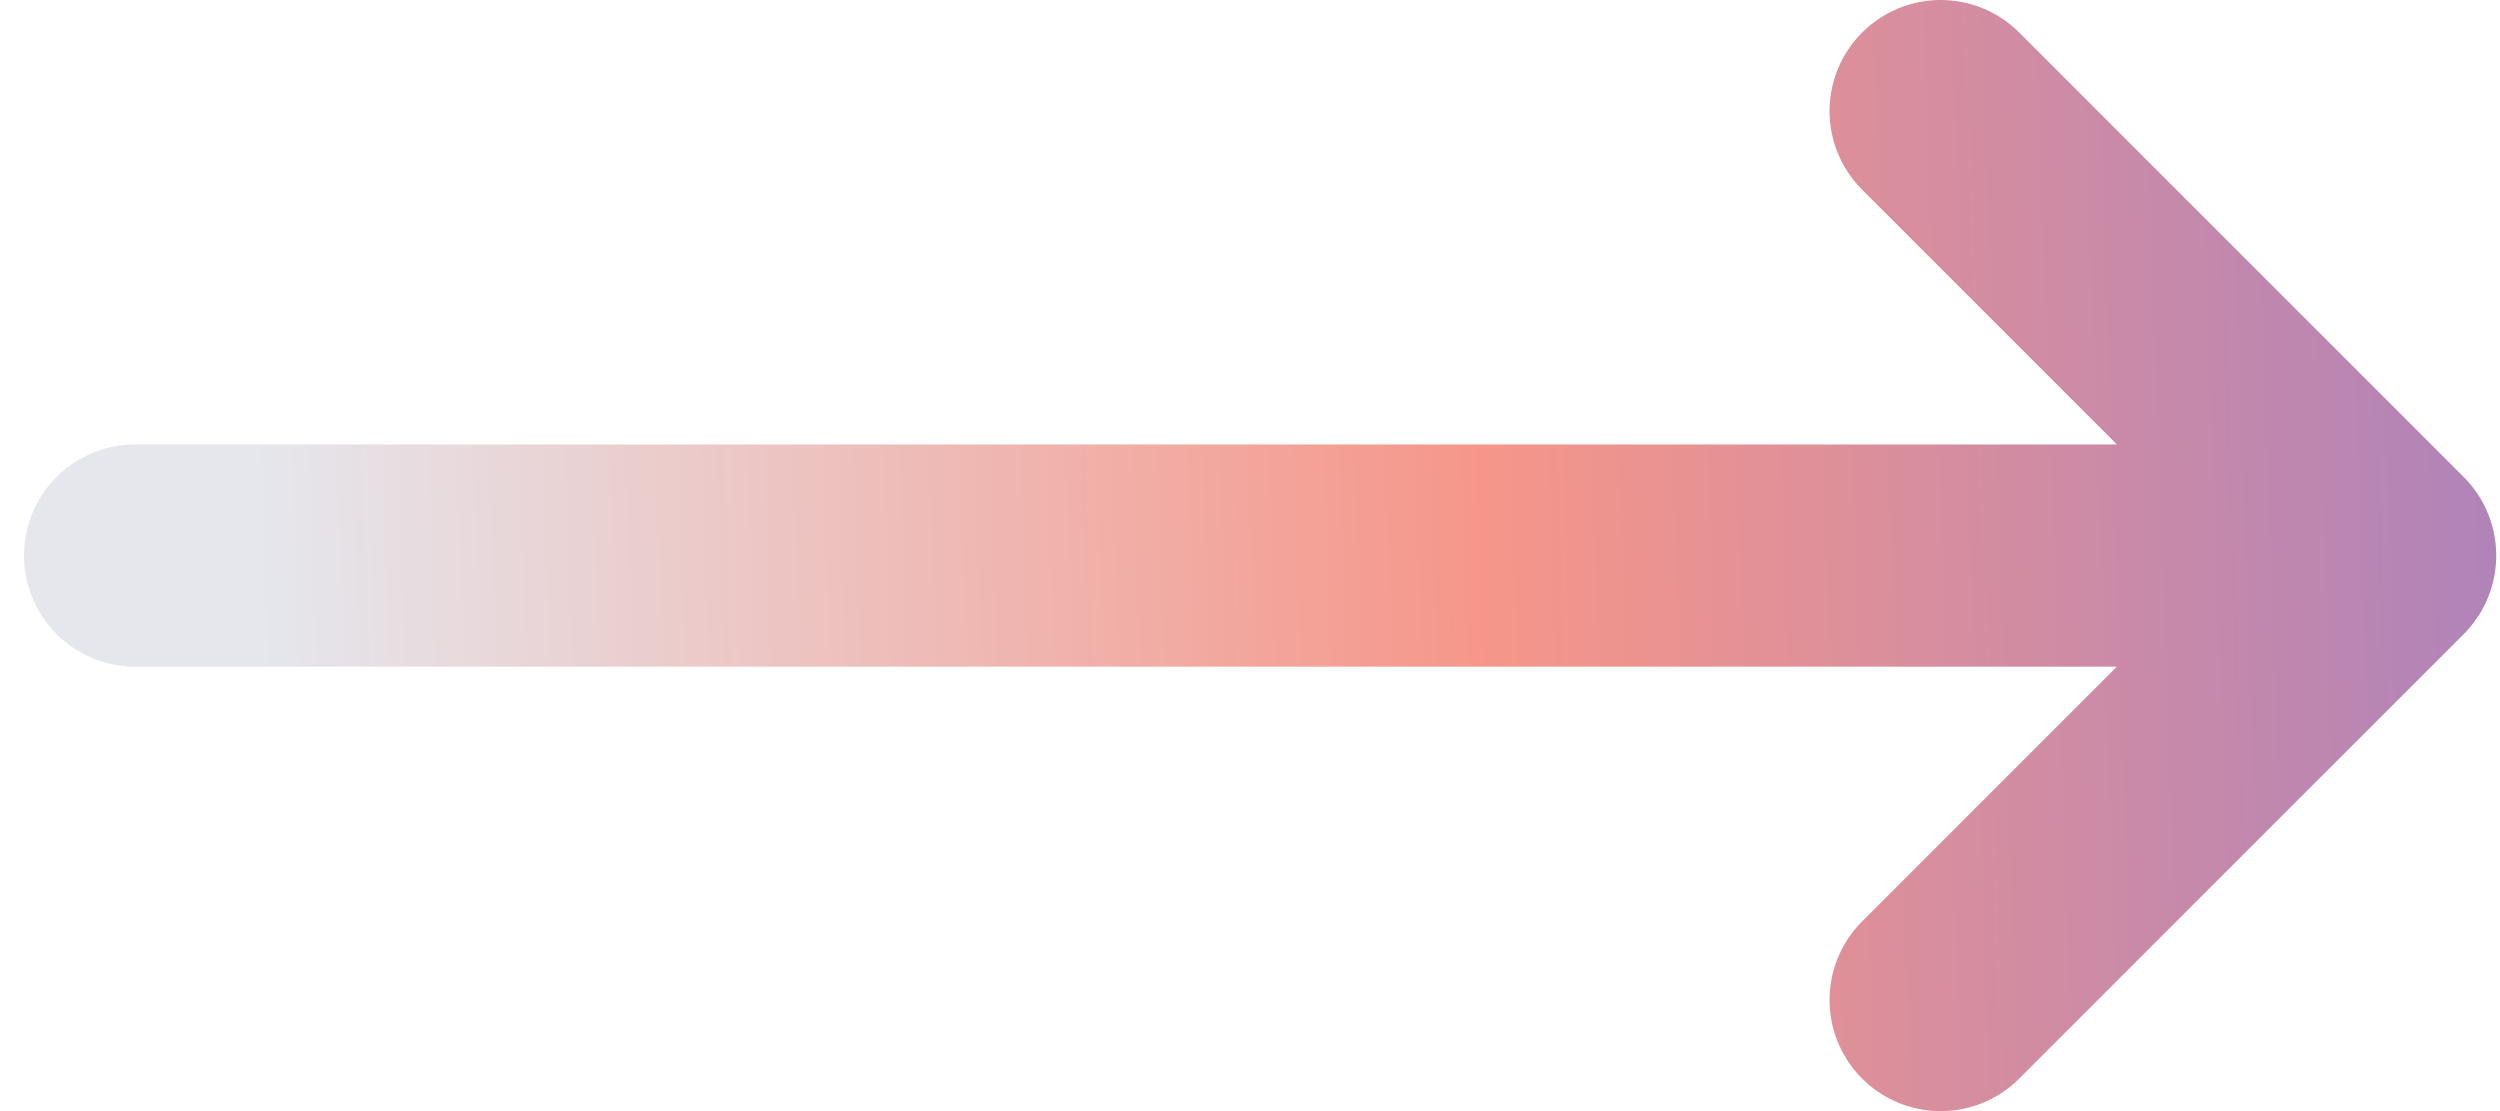
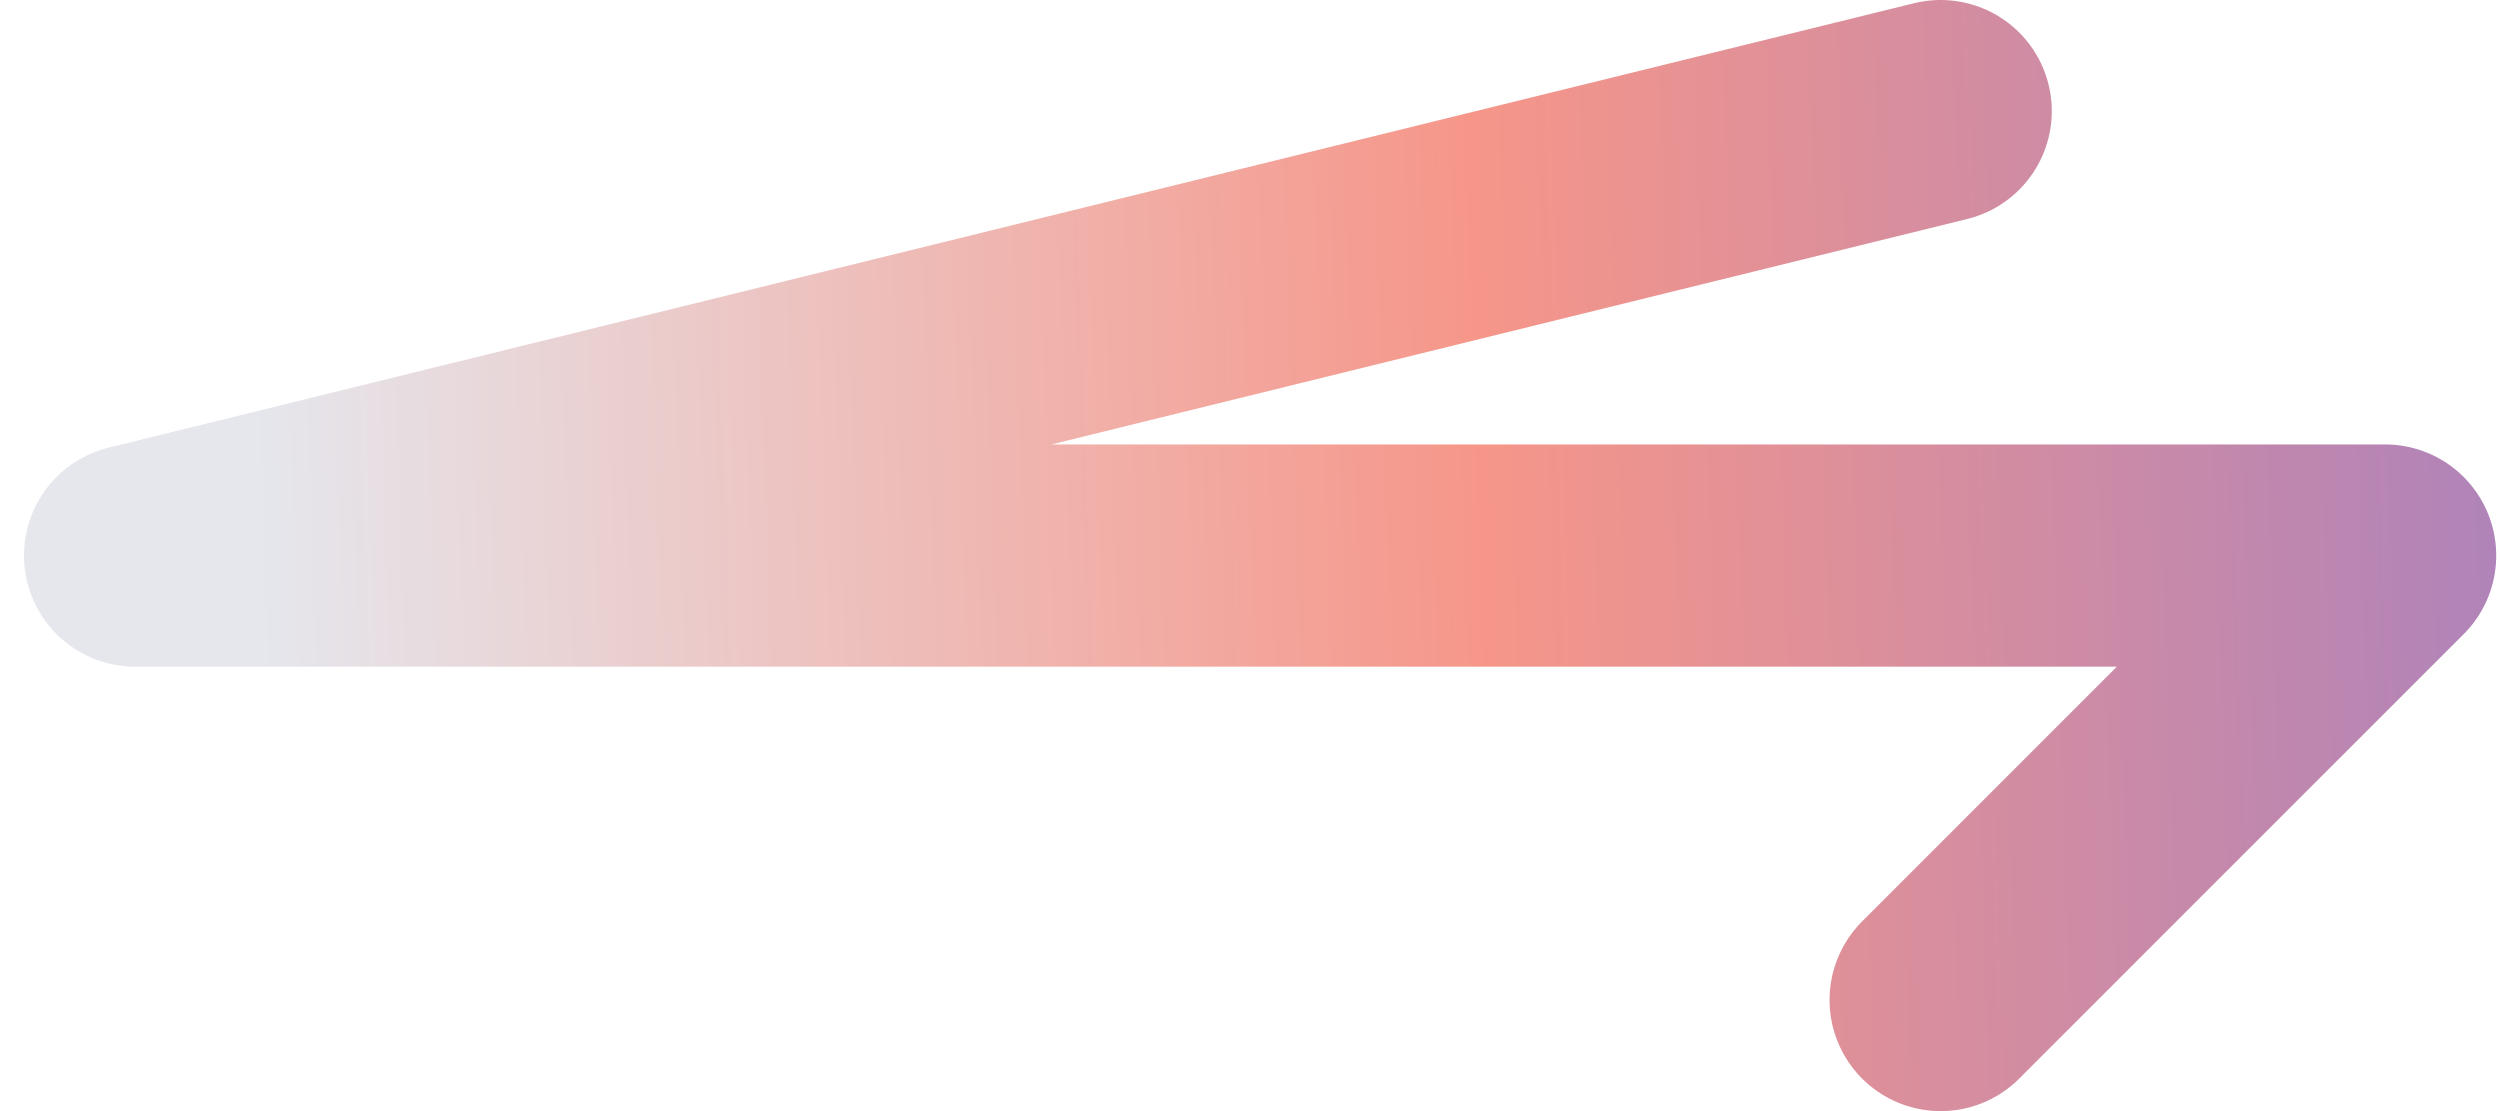
<svg xmlns="http://www.w3.org/2000/svg" width="90" height="40" viewBox="0 0 90 40" fill="none">
-   <path d="M85.864 20L4.864 20M85.864 20L69.864 4M85.864 20L69.864 36" stroke="url(#paint0_linear_153_480)" stroke-width="8" stroke-linecap="round" stroke-linejoin="round" />
+   <path d="M85.864 20L4.864 20L69.864 4M85.864 20L69.864 36" stroke="url(#paint0_linear_153_480)" stroke-width="8" stroke-linecap="round" stroke-linejoin="round" />
  <defs>
    <linearGradient id="paint0_linear_153_480" x1="4.864" y1="8.756" x2="97.751" y2="5.51" gradientUnits="userSpaceOnUse">
      <stop offset="0.043" stop-color="#E5E7ED" />
      <stop offset="0.519" stop-color="#F69689" />
      <stop offset="1" stop-color="#A07FC4" />
    </linearGradient>
  </defs>
</svg>